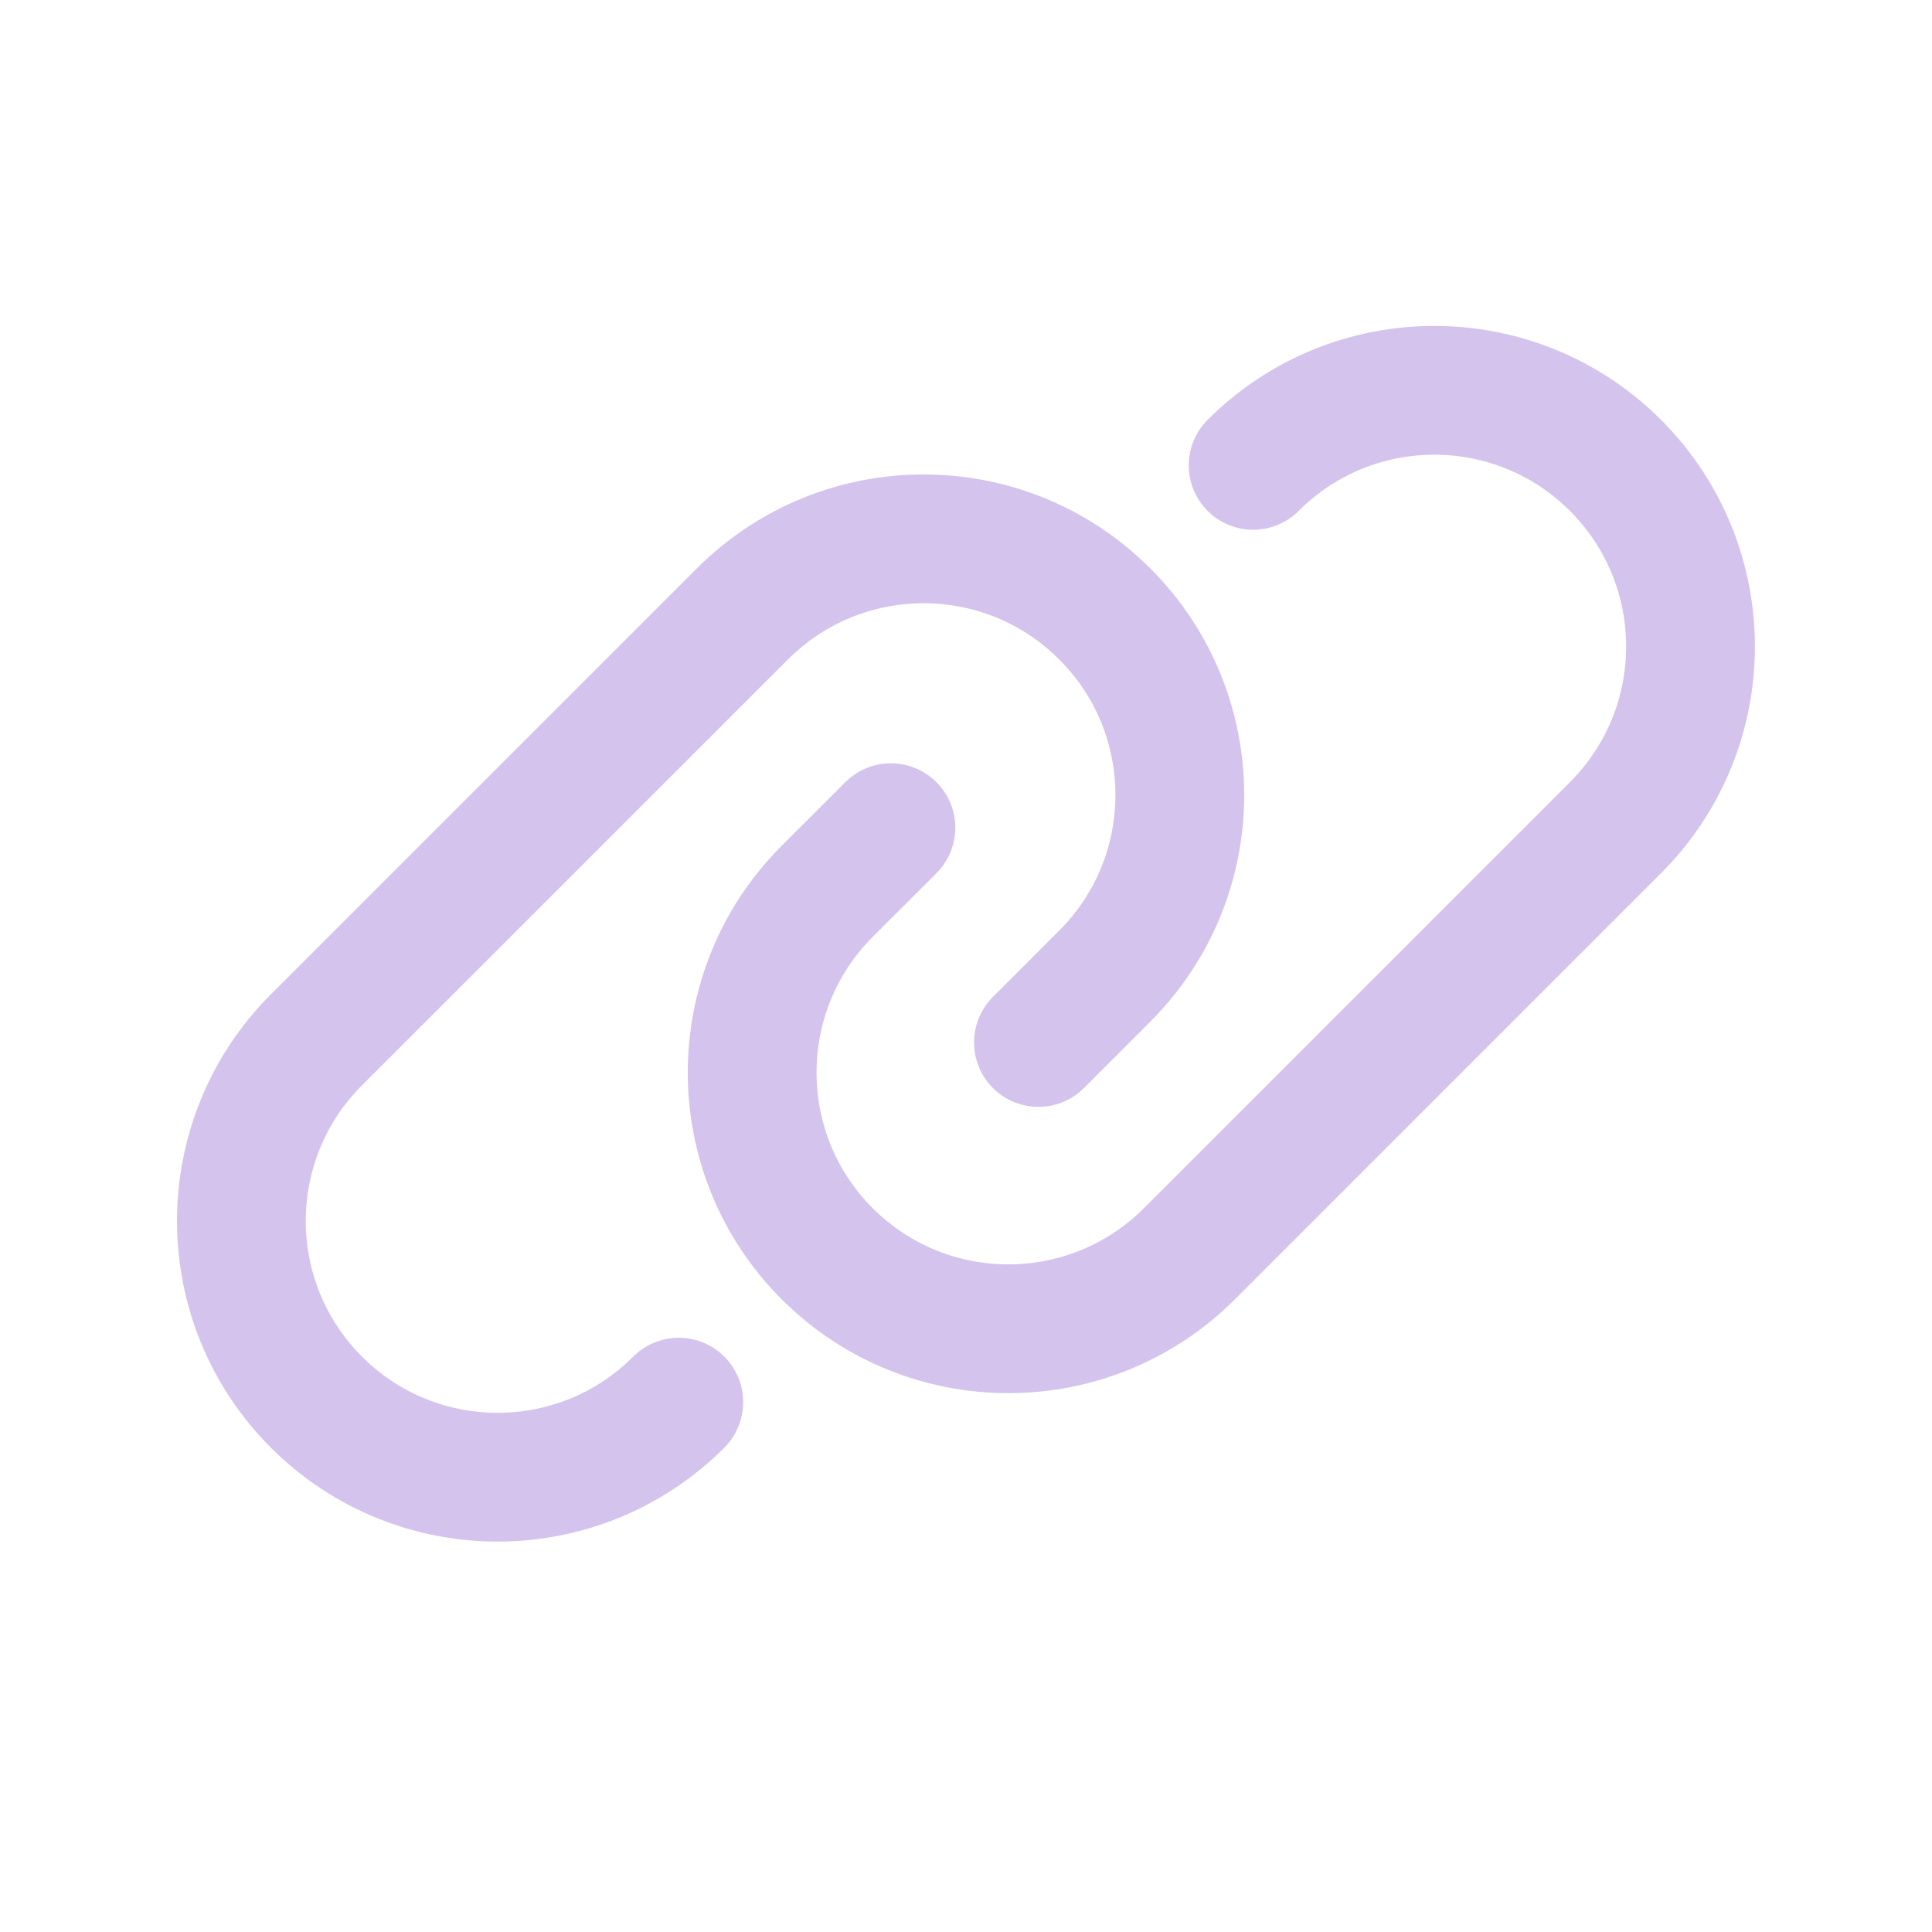
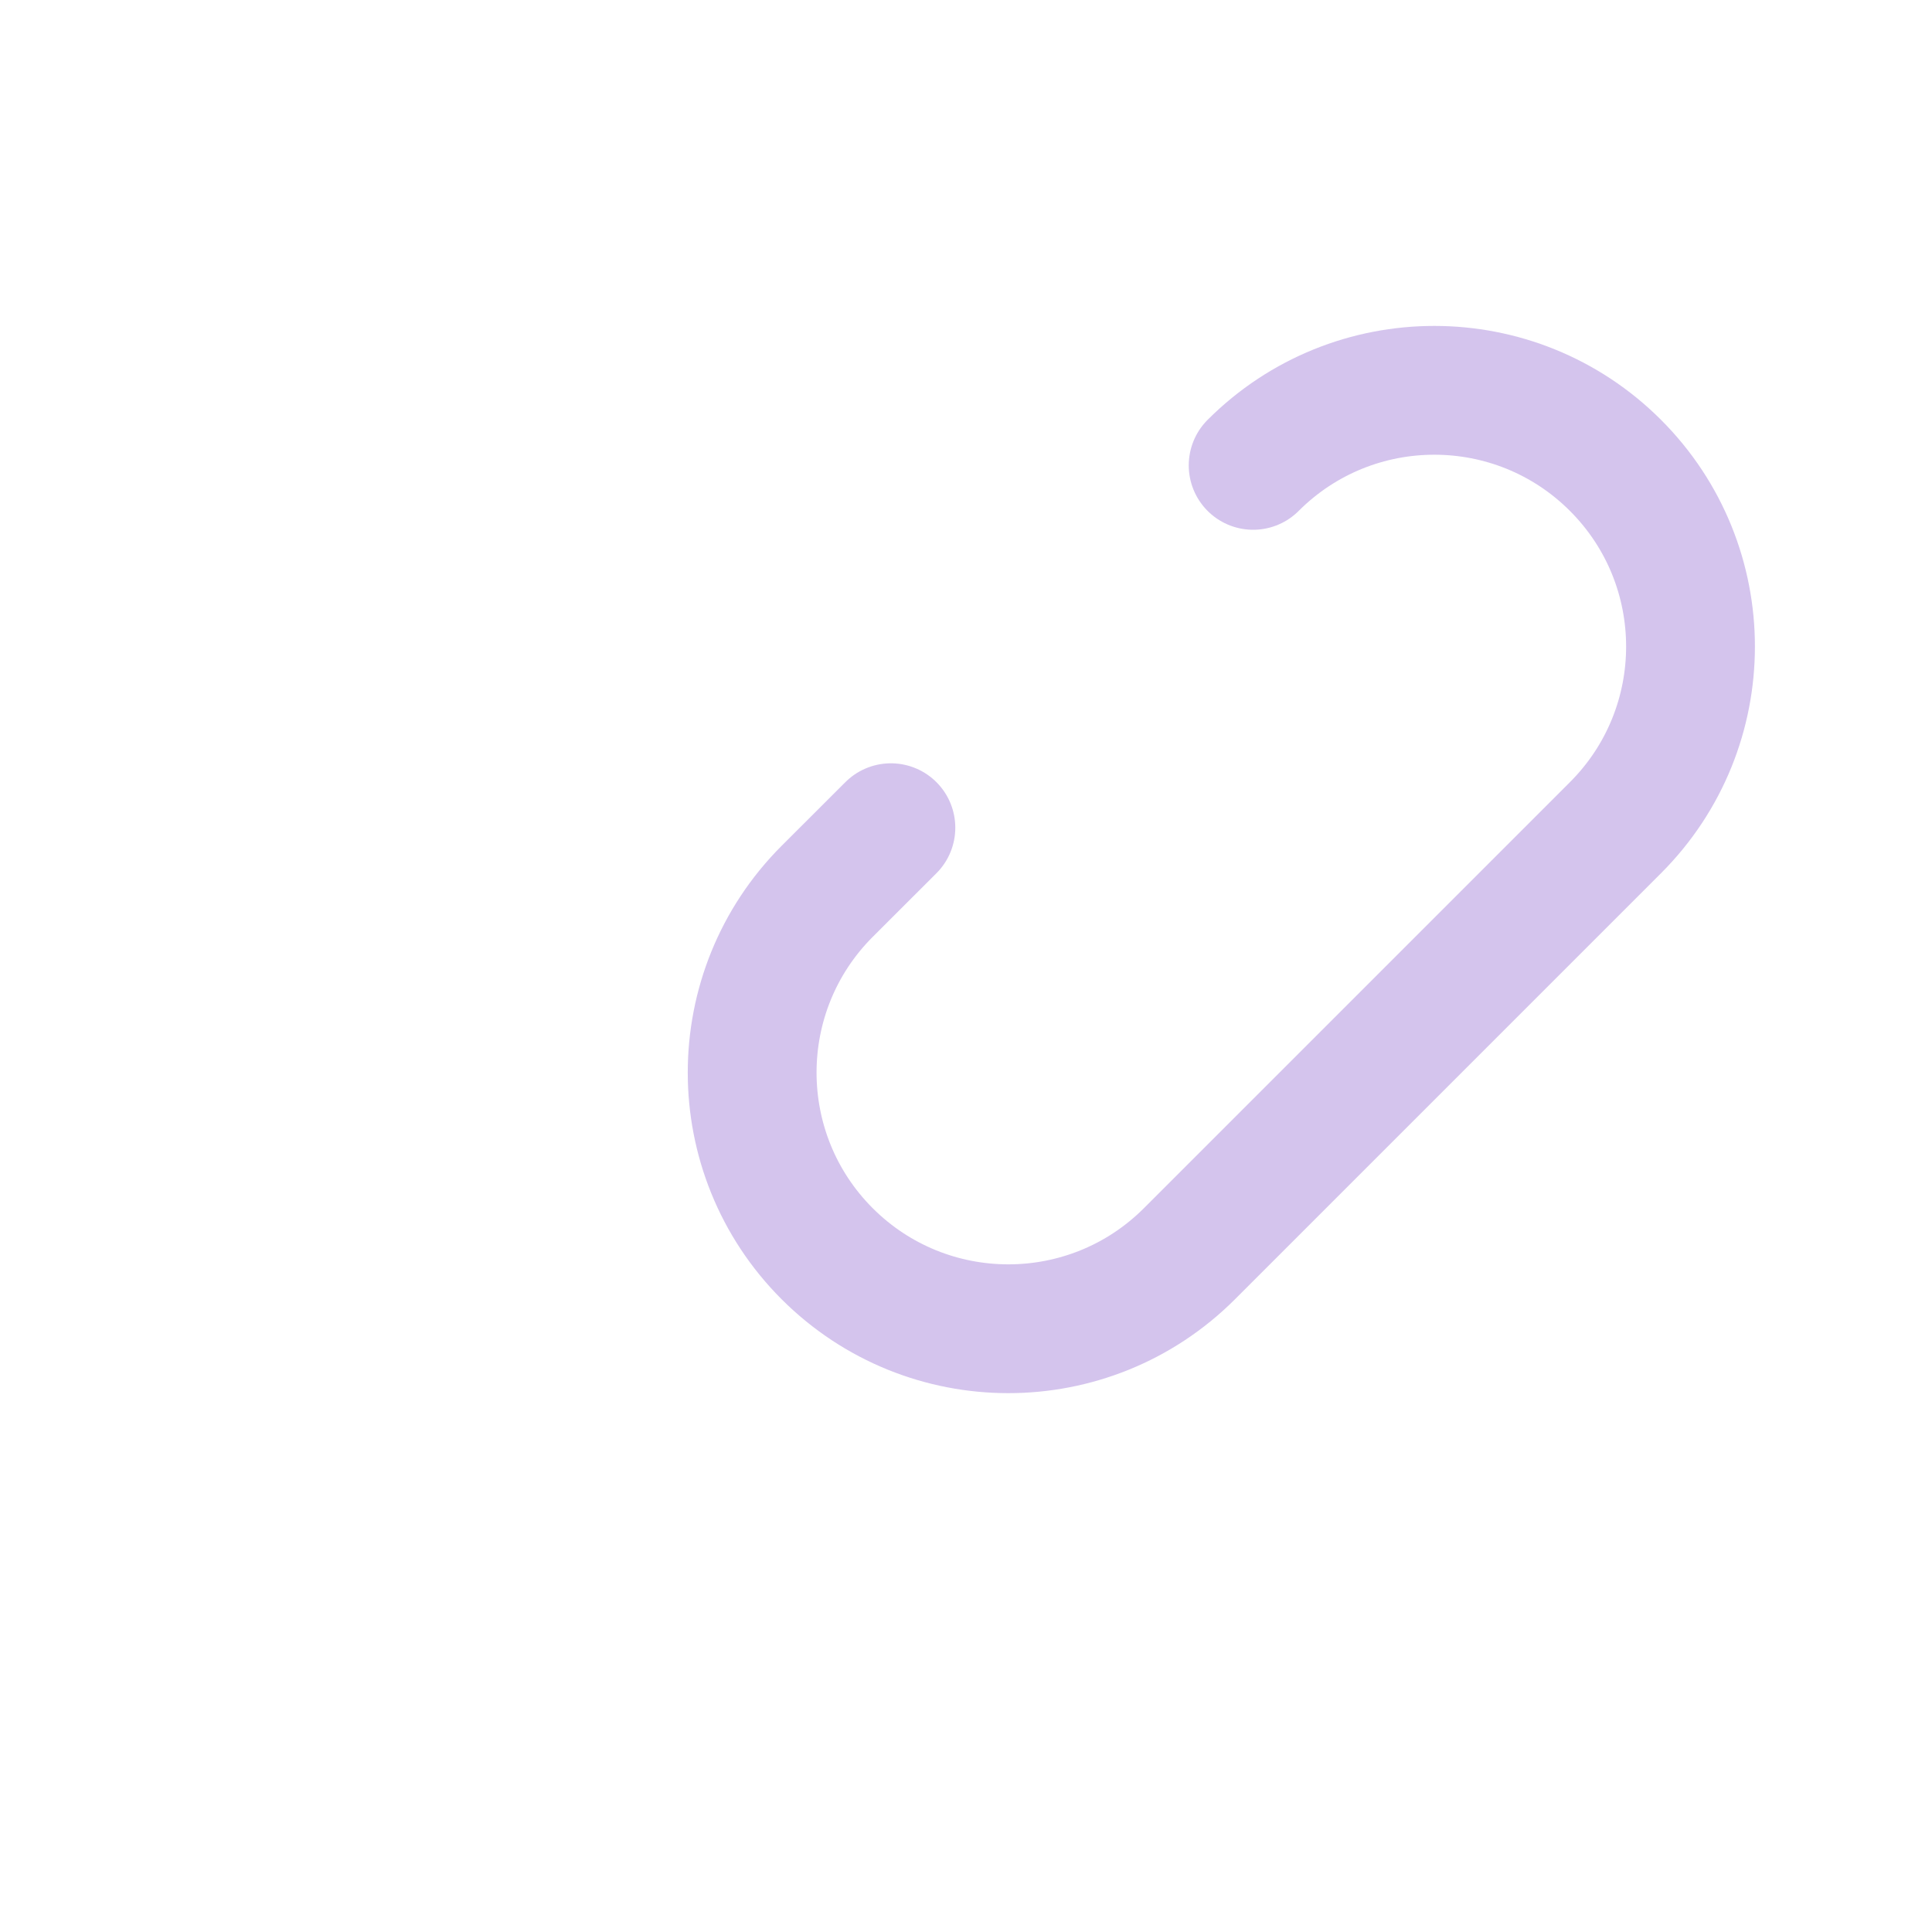
<svg xmlns="http://www.w3.org/2000/svg" width="24" height="24" viewBox="0 0 24 24" fill="none">
  <path d="M15.567 5.781C16.81 4.538 18.825 4.538 20.068 5.781V5.781C21.311 7.024 21.311 9.039 20.068 10.282L14.776 15.574C13.533 16.817 11.519 16.817 10.275 15.574V15.574C9.033 14.331 9.033 12.316 10.275 11.073L11.067 10.282" stroke="#D4C4ED" stroke-width="1.6" stroke-linecap="round" stroke-linejoin="round" />
-   <path d="M8.432 17.418C7.189 18.661 5.174 18.661 3.931 17.418V17.418C2.688 16.175 2.688 14.16 3.931 12.917L9.223 7.626C10.466 6.383 12.48 6.383 13.723 7.626V7.626C14.967 8.869 14.967 10.883 13.723 12.126L12.9 12.95" stroke="#D4C4ED" stroke-width="1.6" stroke-linecap="round" stroke-linejoin="round" />
</svg>